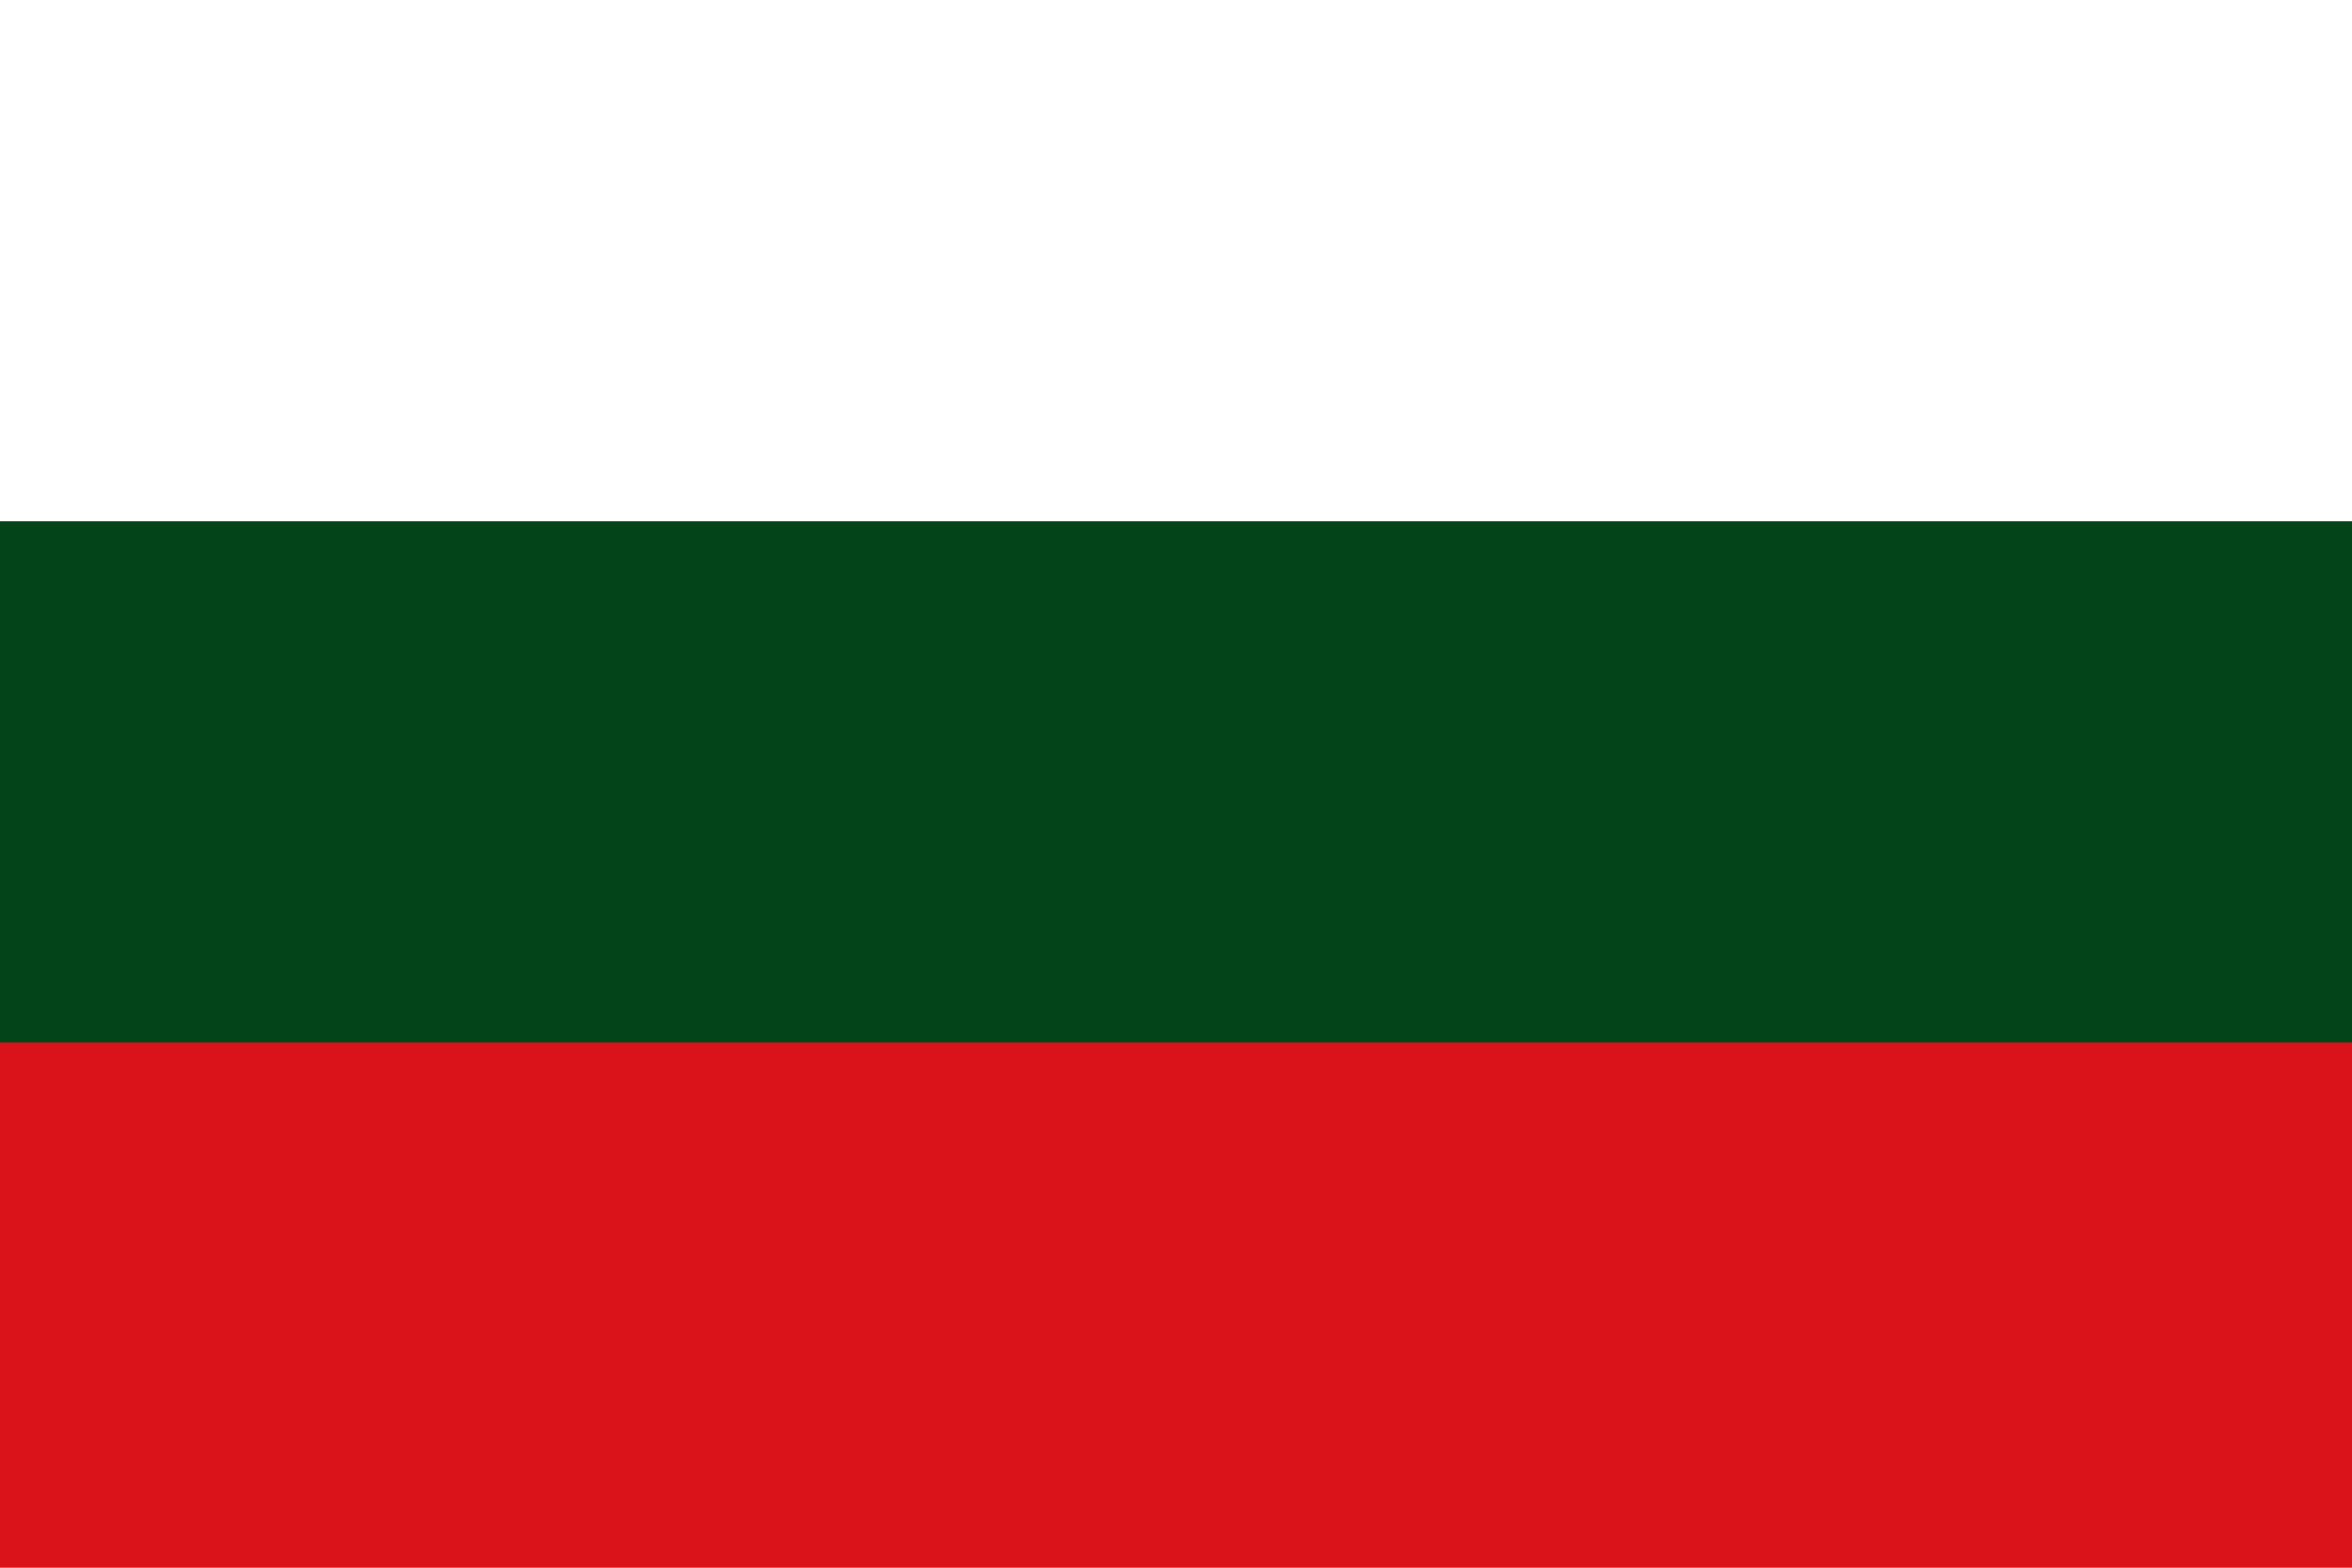
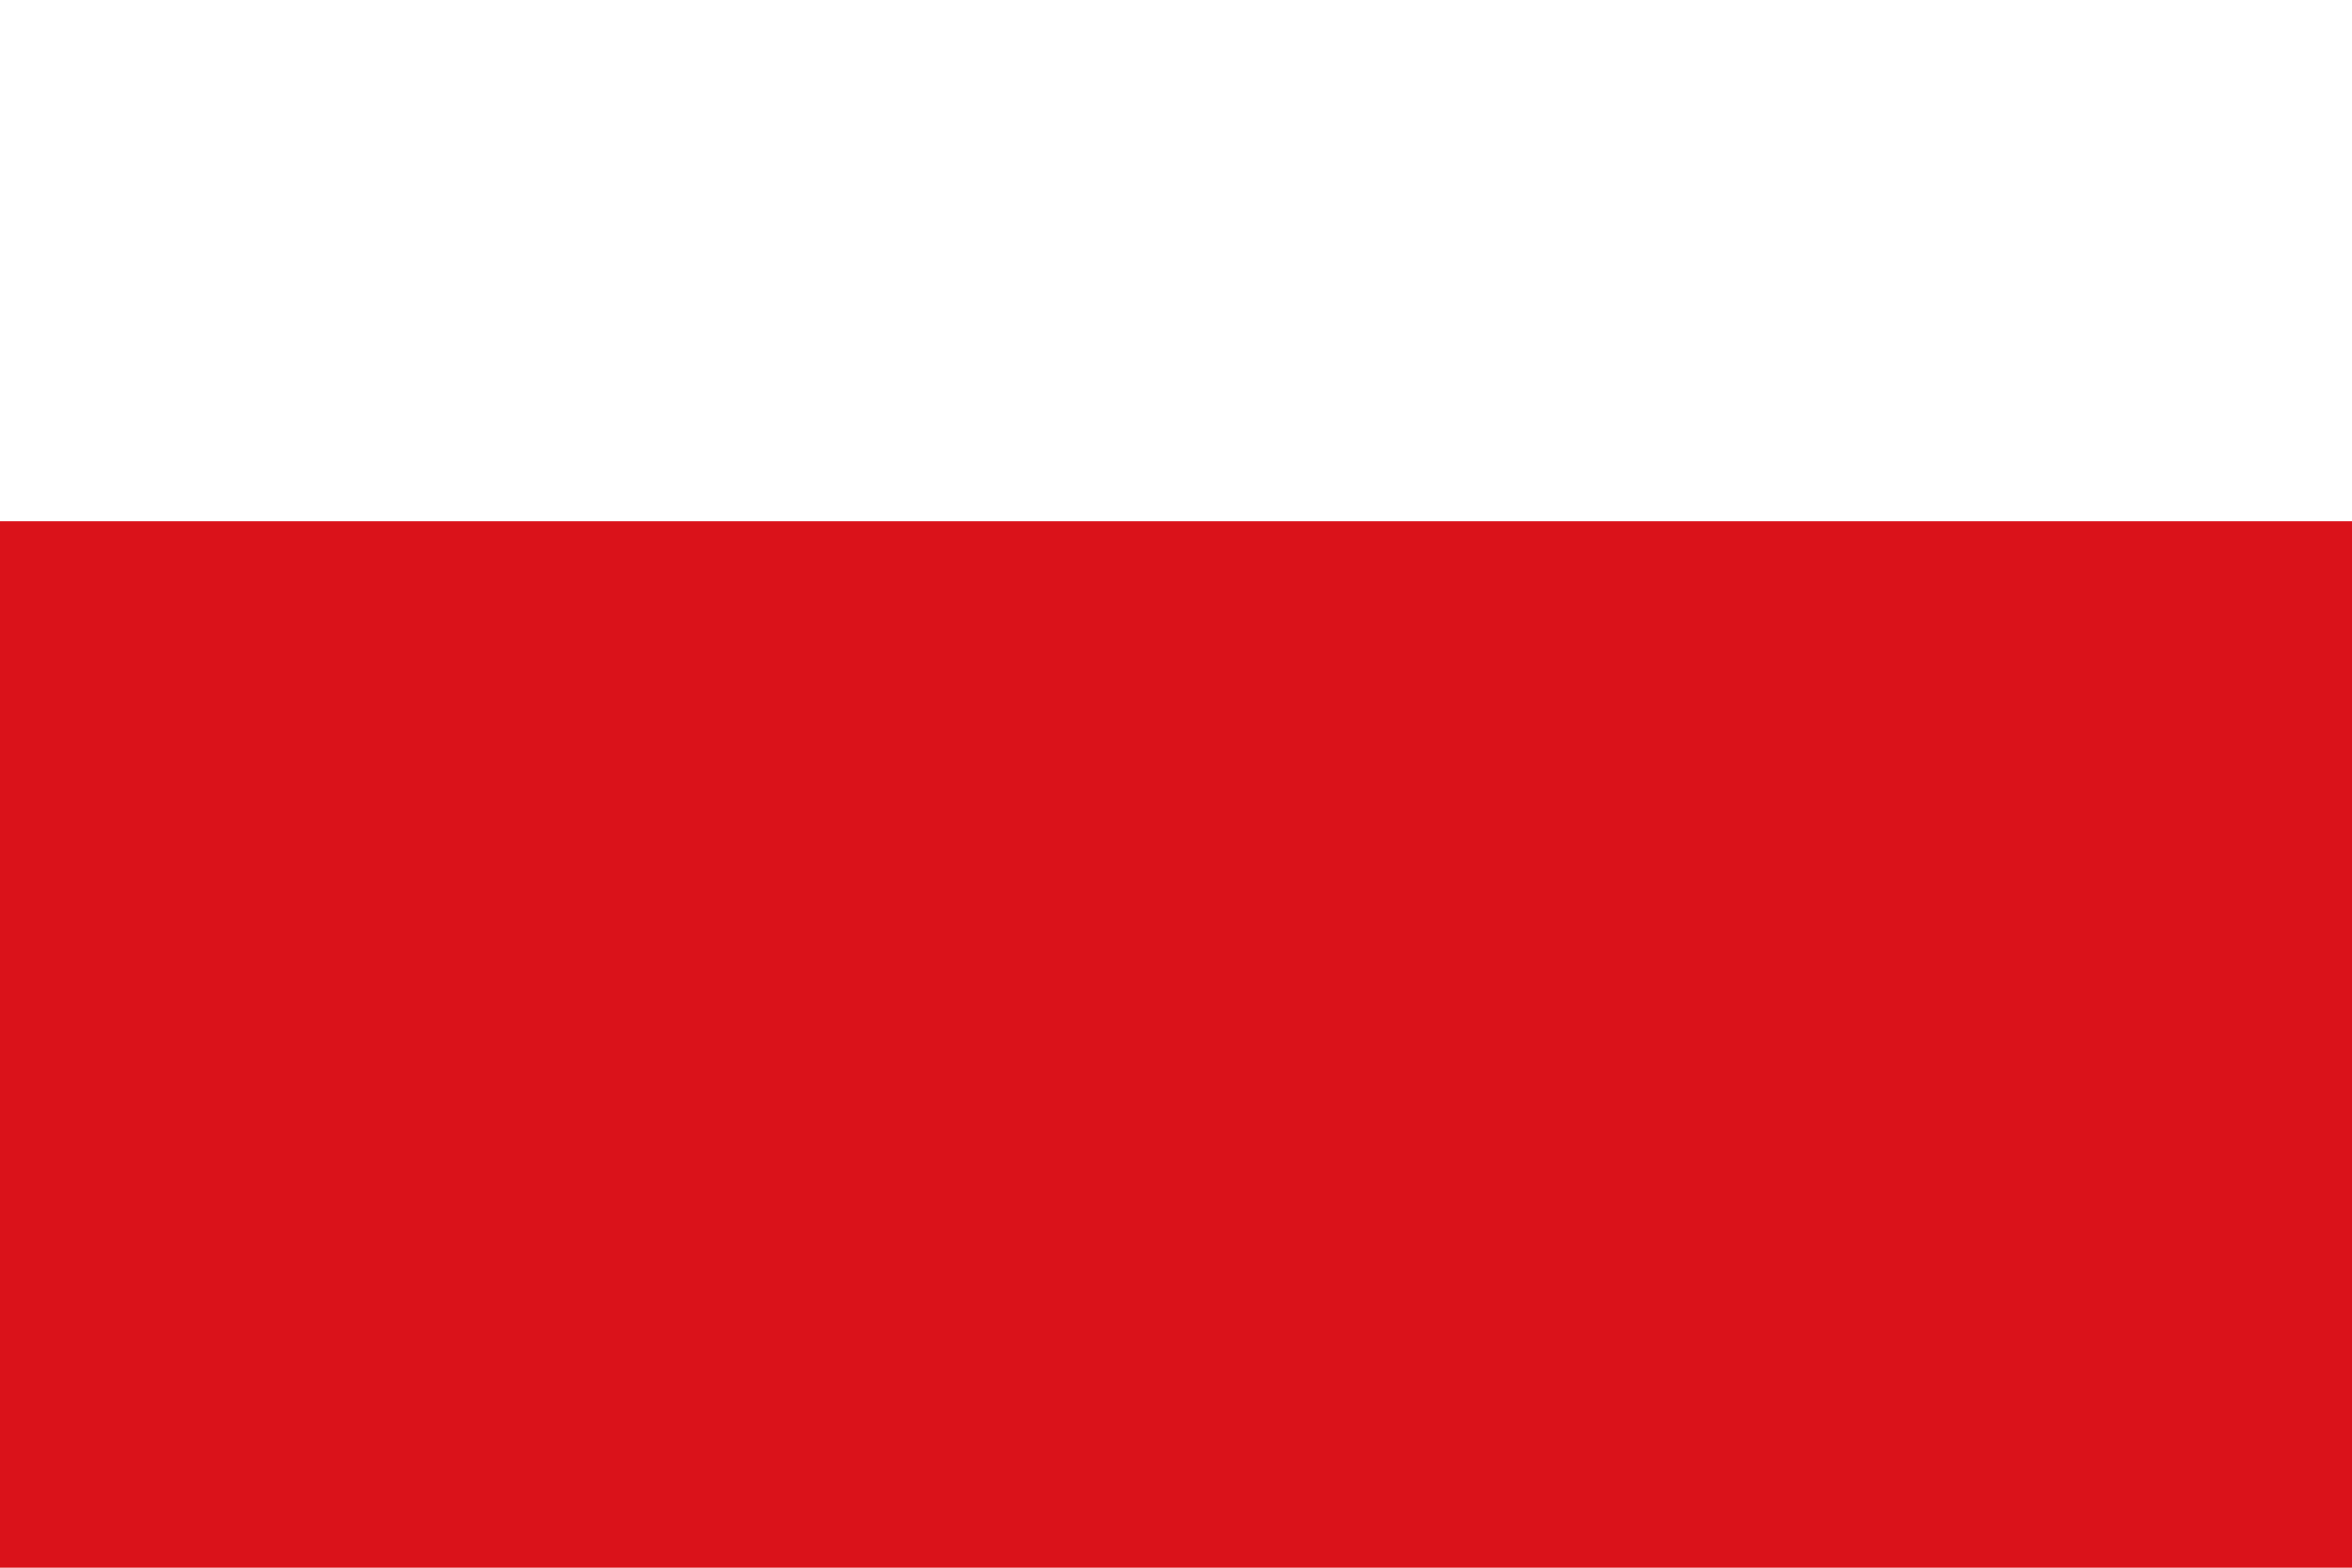
<svg xmlns="http://www.w3.org/2000/svg" width="600" height="400">
  <rect width="600" height="400" fill="#DA121A" />
-   <rect width="600" height="266" fill="#034418" />
  <rect width="600" height="133" fill="#FFF" />
</svg>